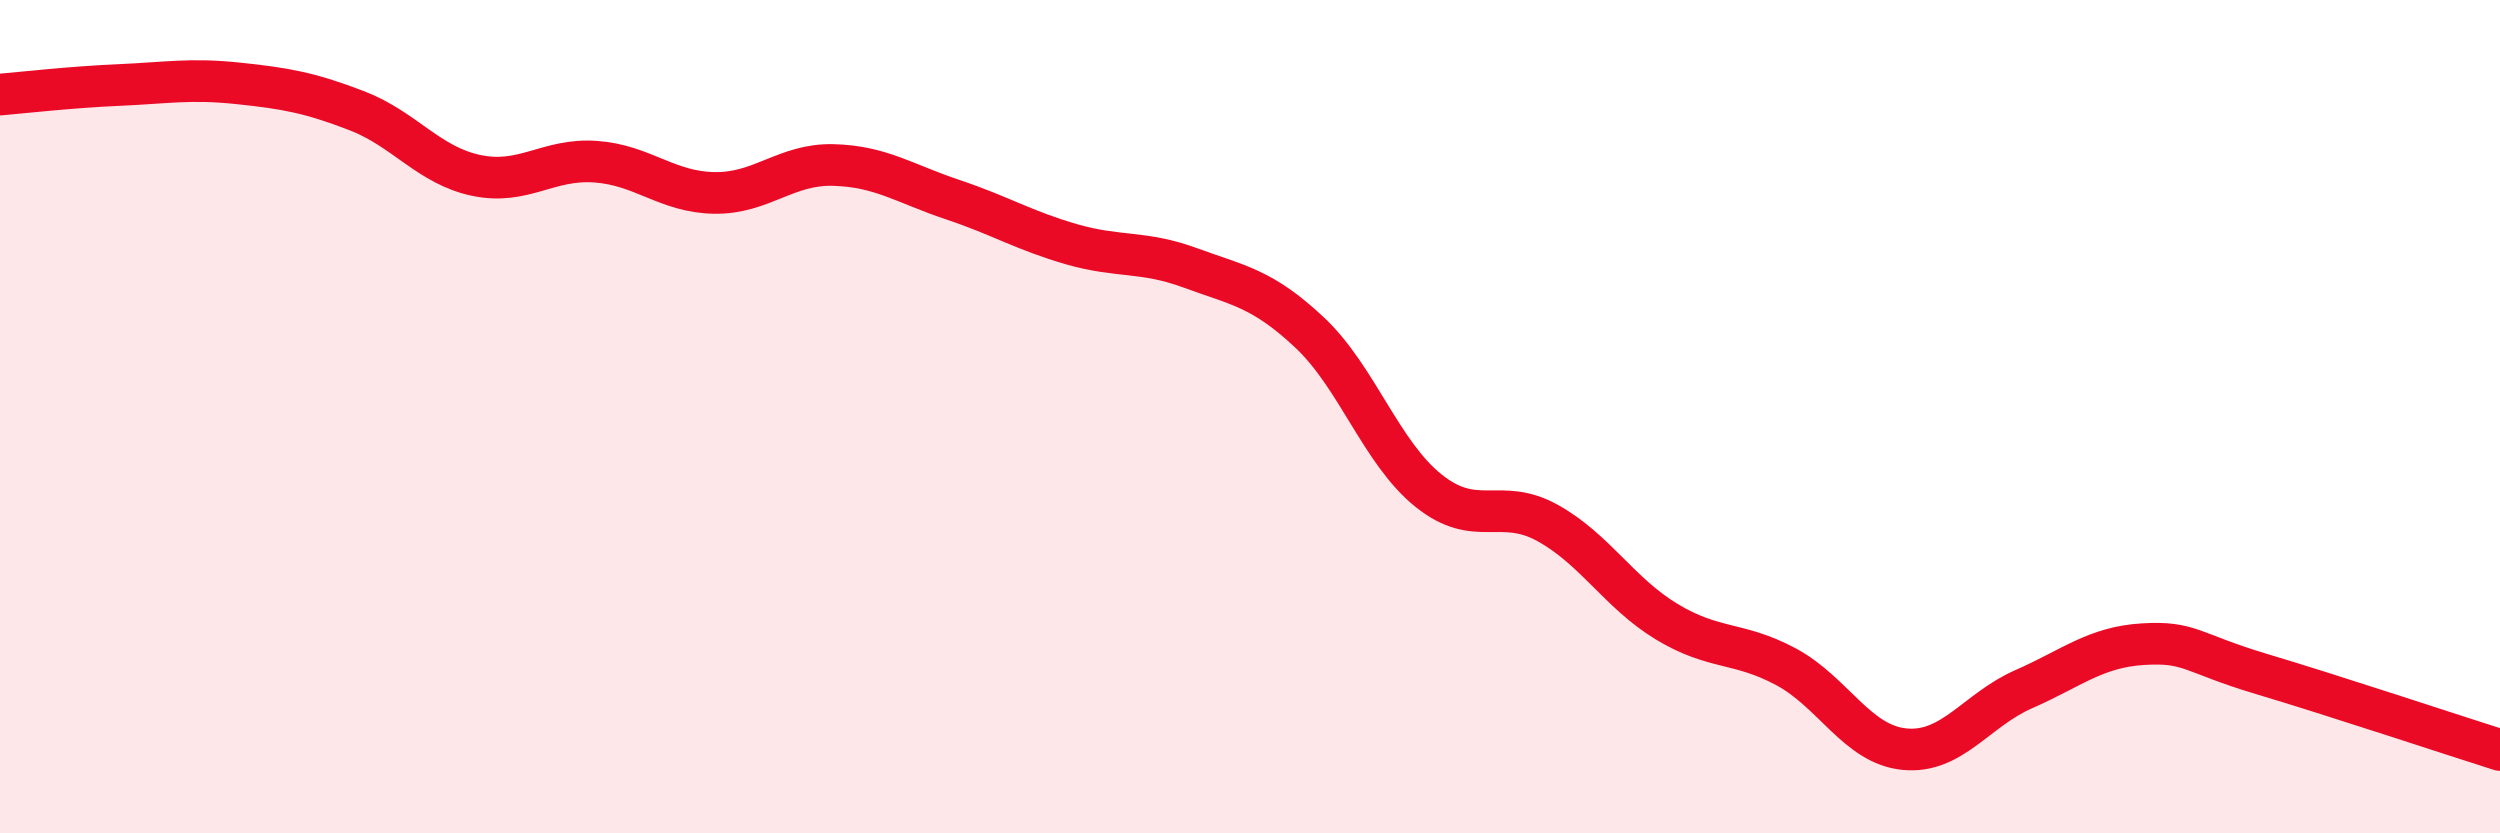
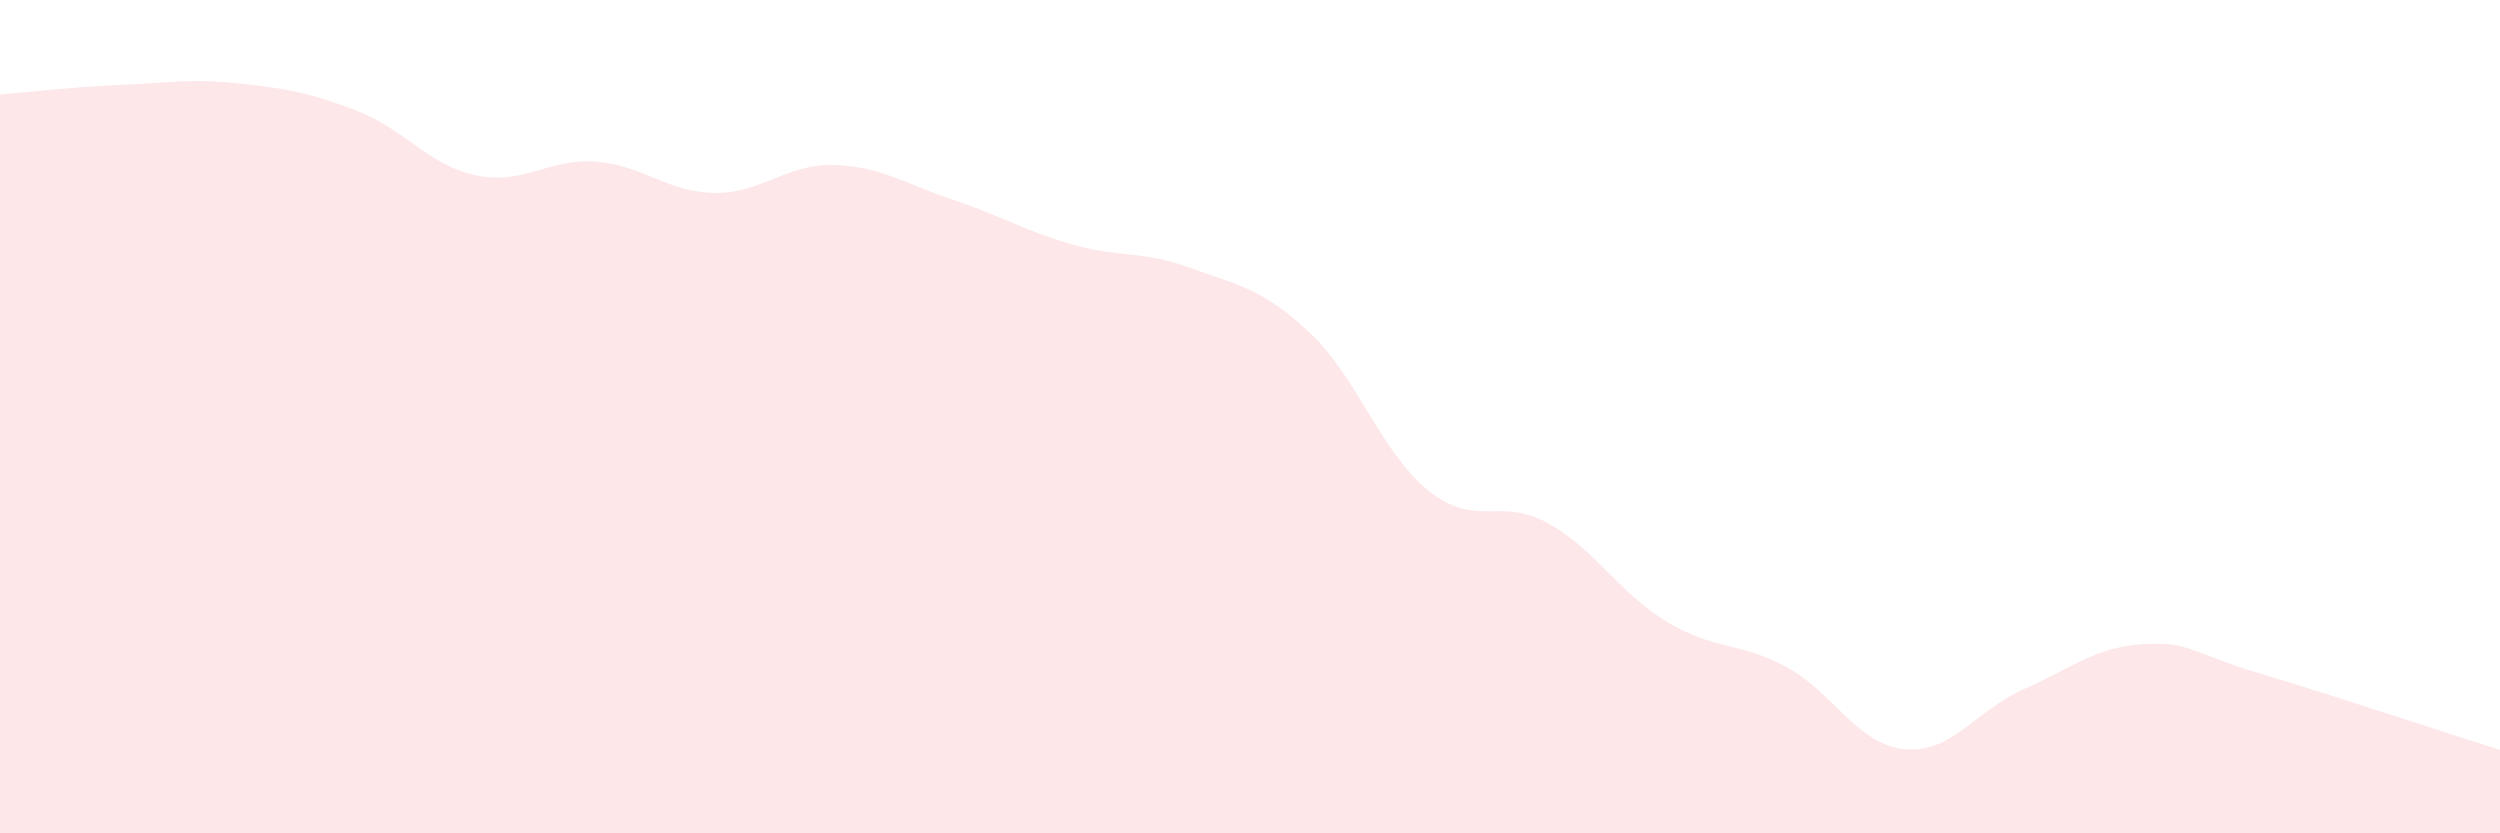
<svg xmlns="http://www.w3.org/2000/svg" width="60" height="20" viewBox="0 0 60 20">
  <path d="M 0,2.27 C 0.57,2.22 1.72,2.09 2.86,2.04 C 4,1.99 4.57,1.88 5.71,2 C 6.85,2.12 7.43,2.22 8.57,2.66 C 9.71,3.1 10.29,3.97 11.43,4.21 C 12.57,4.45 13.15,3.8 14.29,3.88 C 15.43,3.96 16,4.61 17.14,4.63 C 18.28,4.65 18.86,3.93 20,3.96 C 21.14,3.99 21.72,4.41 22.86,4.79 C 24,5.17 24.57,5.53 25.71,5.86 C 26.85,6.19 27.43,6.01 28.57,6.43 C 29.71,6.85 30.29,6.91 31.43,7.98 C 32.57,9.05 33.15,10.87 34.29,11.78 C 35.43,12.69 36,11.92 37.14,12.55 C 38.28,13.18 38.86,14.23 40,14.92 C 41.14,15.61 41.72,15.39 42.86,16 C 44,16.61 44.57,17.87 45.71,17.98 C 46.85,18.09 47.43,17.04 48.57,16.54 C 49.71,16.04 50.29,15.53 51.43,15.46 C 52.57,15.39 52.58,15.67 54.29,16.18 C 56,16.69 58.86,17.64 60,18L60 20L0 20Z" fill="#EB0A25" opacity="0.1" stroke-linecap="round" stroke-linejoin="round" />
-   <path d="M 0,2.27 C 0.57,2.22 1.72,2.09 2.86,2.04 C 4,1.99 4.57,1.88 5.71,2 C 6.85,2.12 7.43,2.22 8.57,2.66 C 9.71,3.1 10.29,3.97 11.43,4.21 C 12.57,4.45 13.15,3.8 14.29,3.88 C 15.43,3.96 16,4.61 17.14,4.63 C 18.28,4.65 18.86,3.93 20,3.96 C 21.14,3.99 21.72,4.41 22.86,4.79 C 24,5.17 24.57,5.53 25.71,5.86 C 26.85,6.19 27.43,6.01 28.57,6.43 C 29.71,6.85 30.29,6.91 31.43,7.98 C 32.57,9.05 33.15,10.87 34.29,11.78 C 35.43,12.69 36,11.92 37.14,12.55 C 38.28,13.18 38.86,14.23 40,14.92 C 41.14,15.61 41.72,15.39 42.86,16 C 44,16.61 44.57,17.87 45.71,17.98 C 46.85,18.09 47.43,17.04 48.57,16.54 C 49.71,16.04 50.29,15.53 51.43,15.46 C 52.57,15.39 52.58,15.67 54.29,16.18 C 56,16.69 58.86,17.64 60,18" stroke="#EB0A25" stroke-width="1" fill="none" stroke-linecap="round" stroke-linejoin="round" />
</svg>